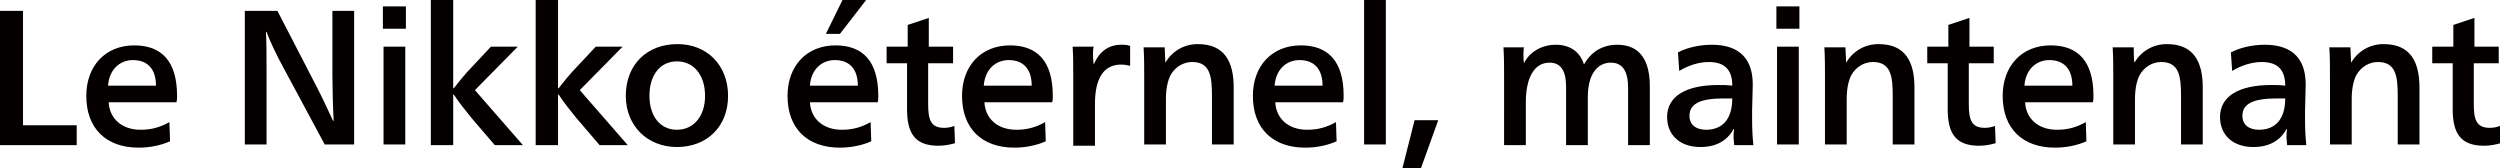
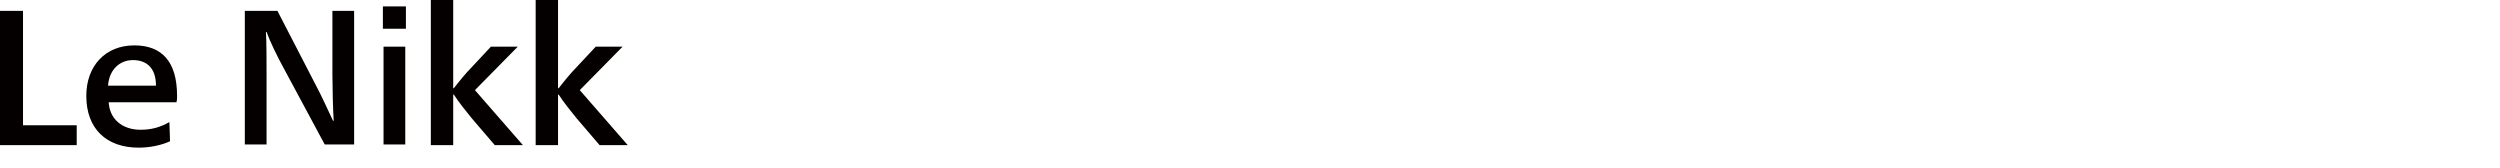
<svg xmlns="http://www.w3.org/2000/svg" version="1.1" id="レイヤー_1" x="0" y="0" viewBox="0 0 391.1 26.3" xml:space="preserve">
  <style>.st0{fill:#040000}</style>
  <path class="st0" d="M3.6 19.6H12v3.1H0v-21h3.6v17.9zM17 15.9c.1 2.7 2.1 4.4 5 4.4 1.7 0 3.1-.4 4.5-1.2l.1 3c-1.3.6-3.1 1-4.9 1-5.1 0-8.2-3-8.2-8.1 0-4.7 3-7.9 7.5-7.9 4.3 0 6.7 2.5 6.7 7.9 0 .3 0 .7-.1 1H17zm7.4-2.5c0-2.7-1.4-4-3.6-4-2 0-3.7 1.4-3.9 4h7.5zM52.1 1.7h3.3v20.9h-4.6l-6.4-11.9c-1-1.8-2.2-4.3-2.7-5.7h-.1c.1 1.3.1 4.6.1 6.4v11.2h-3.4V1.7h5.1l6.1 11.8c.8 1.5 1.9 3.9 2.6 5.4h.1c-.1-1.5-.2-5.3-.2-7.2v-10zm11.4 2.8h-3.6V1h3.6v3.5zm-.1 18.1H60V7.3h3.4v15.3zm10.4-4.1c-.9-1.1-2.1-2.6-2.8-3.7h-.1v7.9h-3.5V0h3.5v13.8h.1c.7-.9 1.9-2.4 2.9-3.4l2.9-3.1H81l-6.7 6.8 7.5 8.6h-4.4l-3.6-4.2zm16.4 0c-.9-1.1-2.1-2.6-2.8-3.7h-.1v7.9h-3.5V0h3.5v13.8h.1c.7-.9 1.9-2.4 2.9-3.4l2.9-3.1h4.2l-6.7 6.8 7.5 8.6h-4.4l-3.6-4.2z" />
-   <path class="st0" d="M113.9 15c0 4.8-3.3 8-8 8-4.6 0-8-3.3-8-8 0-4.9 3.3-8.1 8.1-8.1 4.6 0 7.9 3.3 7.9 8.1zm-12.3 0c0 3.2 1.7 5.3 4.3 5.3 2.6 0 4.4-2.1 4.4-5.3 0-3.3-1.8-5.4-4.4-5.4-2.6 0-4.3 2.1-4.3 5.4zm25.1.9c.1 2.7 2.1 4.4 5 4.4 1.7 0 3.1-.4 4.5-1.2l.1 3c-1.3.6-3.1 1-4.9 1-5.1 0-8.2-3-8.2-8.1 0-4.7 3-7.9 7.5-7.9 4.3 0 6.7 2.5 6.7 7.9 0 .3 0 .7-.1 1h-10.6zm7.5-2.5c0-2.7-1.4-4-3.6-4-2 0-3.7 1.4-3.9 4h7.5zm-2.8-8.1h-2.2l2.6-5.3h3.7l-4.1 5.3zm13.8 2h3.9v2.6h-3.9v6.4c0 2.4.4 3.7 2.5 3.7.5 0 1.1-.1 1.6-.3l.1 2.7c-.7.2-1.6.4-2.6.4-3.7 0-4.9-2-4.9-5.7V9.9h-3.2V7.3h3.3V3.9l3.3-1.1v4.5zm8.8 8.6c.1 2.7 2.1 4.4 5 4.4 1.7 0 3.1-.4 4.5-1.2l.1 3c-1.3.6-3.1 1-4.9 1-5.1 0-8.2-3-8.2-8.1 0-4.7 3-7.9 7.5-7.9 4.3 0 6.7 2.5 6.7 7.9 0 .3 0 .7-.1 1H154zm7.4-2.5c0-2.7-1.4-4-3.6-4-2 0-3.7 1.4-3.9 4h7.5zm9.7-3.3c.8-1.9 2.2-3.1 4.3-3.1.5 0 1 0 1.4.2v3.1c-.4-.1-.9-.2-1.4-.2-2.7 0-4.1 2.1-4.1 6.1v6.6h-3.4V11.9c0-1.6 0-3.3-.1-4.6h3.3c-.2.7-.1 2 0 2.8zm11.2-.3c1.1-1.8 2.9-2.9 5.1-2.9 4.2 0 5.6 2.8 5.6 6.8v8.9h-3.4v-7.5c0-3-.2-5.4-3.1-5.4-1.4 0-2.7.8-3.4 2.1-.4.8-.7 2-.7 3.7v7.1H179V12c0-1.6 0-3.2-.1-4.6h3.3c0 .6.1 1.6.1 2.4zm17.2 6.1c.1 2.7 2.1 4.4 5 4.4 1.7 0 3.1-.4 4.5-1.2l.1 3c-1.3.6-3.1 1-4.9 1-5.1 0-8.2-3-8.2-8.1 0-4.7 3-7.9 7.5-7.9 4.3 0 6.7 2.5 6.7 7.9 0 .3 0 .7-.1 1h-10.6zm7.4-2.5c0-2.7-1.4-4-3.6-4-2 0-3.7 1.4-3.9 4h7.5zm9.9 9.2h-3.4V0h3.4v22.6zm5.5 3.7h-2.9l1.9-7.5h3.7l-2.7 7.5zm16.1-16.4c.9-1.8 2.8-2.9 5-2.9s3.8 1.1 4.4 3.1c1.1-2 2.9-3.1 5.2-3.1 3.6 0 5.1 2.5 5.1 6.5v9.2h-3.4v-9c0-2.6-.9-3.9-2.7-3.9-2.1 0-3.6 1.8-3.6 5.4v7.5H245v-9.1c0-2.5-.8-3.8-2.6-3.8-2.4 0-3.7 2.4-3.7 6.2v6.7h-3.4V12c0-1.5 0-3.2-.1-4.6h3.2c-.1.6-.1 1.7 0 2.5zm24.1-1.7C264 7.4 266 7 267.8 7c4.6 0 6.4 2.5 6.4 6.2 0 1.3-.1 3-.1 4.1v1.6c0 1.5.1 2.9.2 3.8h-3c0-.2-.1-.8-.1-1.2 0-.4 0-.9.1-1.3h-.1c-1 1.8-2.7 2.8-5.2 2.8-3.1 0-5.2-1.8-5.2-4.7 0-3.2 2.9-5 8-5 .6 0 1.5 0 2.2.1 0-2.5-1.2-3.7-3.7-3.7-1.6 0-3.3.6-4.6 1.4l-.2-2.9zm7.1 7.2c-3.5 0-5.3.8-5.3 2.7 0 1.4 1 2.2 2.6 2.2 2.5 0 4.1-1.6 4.1-4.9h-1.4zm11.9-10.9h-3.6V1h3.6v3.5zm0 18.1H278V7.3h3.4v15.3zm7.3-12.8c1.1-1.8 2.9-2.9 5.1-2.9 4.2 0 5.6 2.8 5.6 6.8v8.9h-3.4v-7.5c0-3-.2-5.4-3.1-5.4-1.4 0-2.7.8-3.4 2.1-.4.8-.7 2-.7 3.7v7.1h-3.4V12c0-1.6 0-3.2-.1-4.6h3.3c0 .6.1 1.6.1 2.4zM308 7.3h3.9v2.6H308v6.4c0 2.4.4 3.7 2.5 3.7.5 0 1.1-.1 1.6-.3l.1 2.7c-.7.2-1.6.4-2.6.4-3.7 0-4.9-2-4.9-5.7V9.9h-3.2V7.3h3.3V3.9l3.3-1.1v4.5zm8.8 8.6c.1 2.7 2.1 4.4 5 4.4 1.7 0 3.1-.4 4.5-1.2l.1 3c-1.3.6-3.1 1-4.9 1-5.1 0-8.2-3-8.2-8.1 0-4.7 3-7.9 7.5-7.9 4.3 0 6.7 2.5 6.7 7.9 0 .3 0 .7-.1 1h-10.6zm7.4-2.5c0-2.7-1.4-4-3.6-4-2 0-3.7 1.4-3.9 4h7.5zm9.7-3.6c1.1-1.8 2.9-2.9 5.1-2.9 4.2 0 5.6 2.8 5.6 6.8v8.9h-3.4v-7.5c0-3-.2-5.4-3.1-5.4-1.4 0-2.7.8-3.4 2.1-.4.8-.7 2-.7 3.7v7.1h-3.4V12c0-1.6 0-3.2-.1-4.6h3.3c0 .6 0 1.6.1 2.4zM349 8.2c1.5-.8 3.5-1.2 5.3-1.2 4.6 0 6.4 2.5 6.4 6.2 0 1.3-.1 3-.1 4.1v1.6c0 1.5.1 2.9.2 3.8h-3c0-.2-.1-.8-.1-1.2 0-.4 0-.9.1-1.3h-.1c-1 1.8-2.7 2.8-5.2 2.8-3.1 0-5.2-1.8-5.2-4.7 0-3.2 2.9-5 8-5 .6 0 1.5 0 2.2.1 0-2.5-1.2-3.7-3.7-3.7-1.6 0-3.3.6-4.6 1.4l-.2-2.9zm7.1 7.2c-3.5 0-5.3.8-5.3 2.7 0 1.4 1 2.2 2.6 2.2 2.5 0 4.1-1.6 4.1-4.9h-1.4zm11.7-5.6c1.1-1.8 2.9-2.9 5.1-2.9 4.2 0 5.6 2.8 5.6 6.8v8.9h-3.4v-7.5c0-3-.2-5.4-3.1-5.4-1.4 0-2.7.8-3.4 2.1-.4.8-.7 2-.7 3.7v7.1h-3.4V12c0-1.6 0-3.2-.1-4.6h3.3c0 .6.1 1.6.1 2.4zM387 7.3h3.9v2.6H387v6.4c0 2.4.4 3.7 2.5 3.7.5 0 1.1-.1 1.6-.3l.1 2.7c-.7.2-1.6.4-2.6.4-3.7 0-4.9-2-4.9-5.7V9.9h-3.2V7.3h3.3V3.9l3.3-1.1v4.5z" />
</svg>